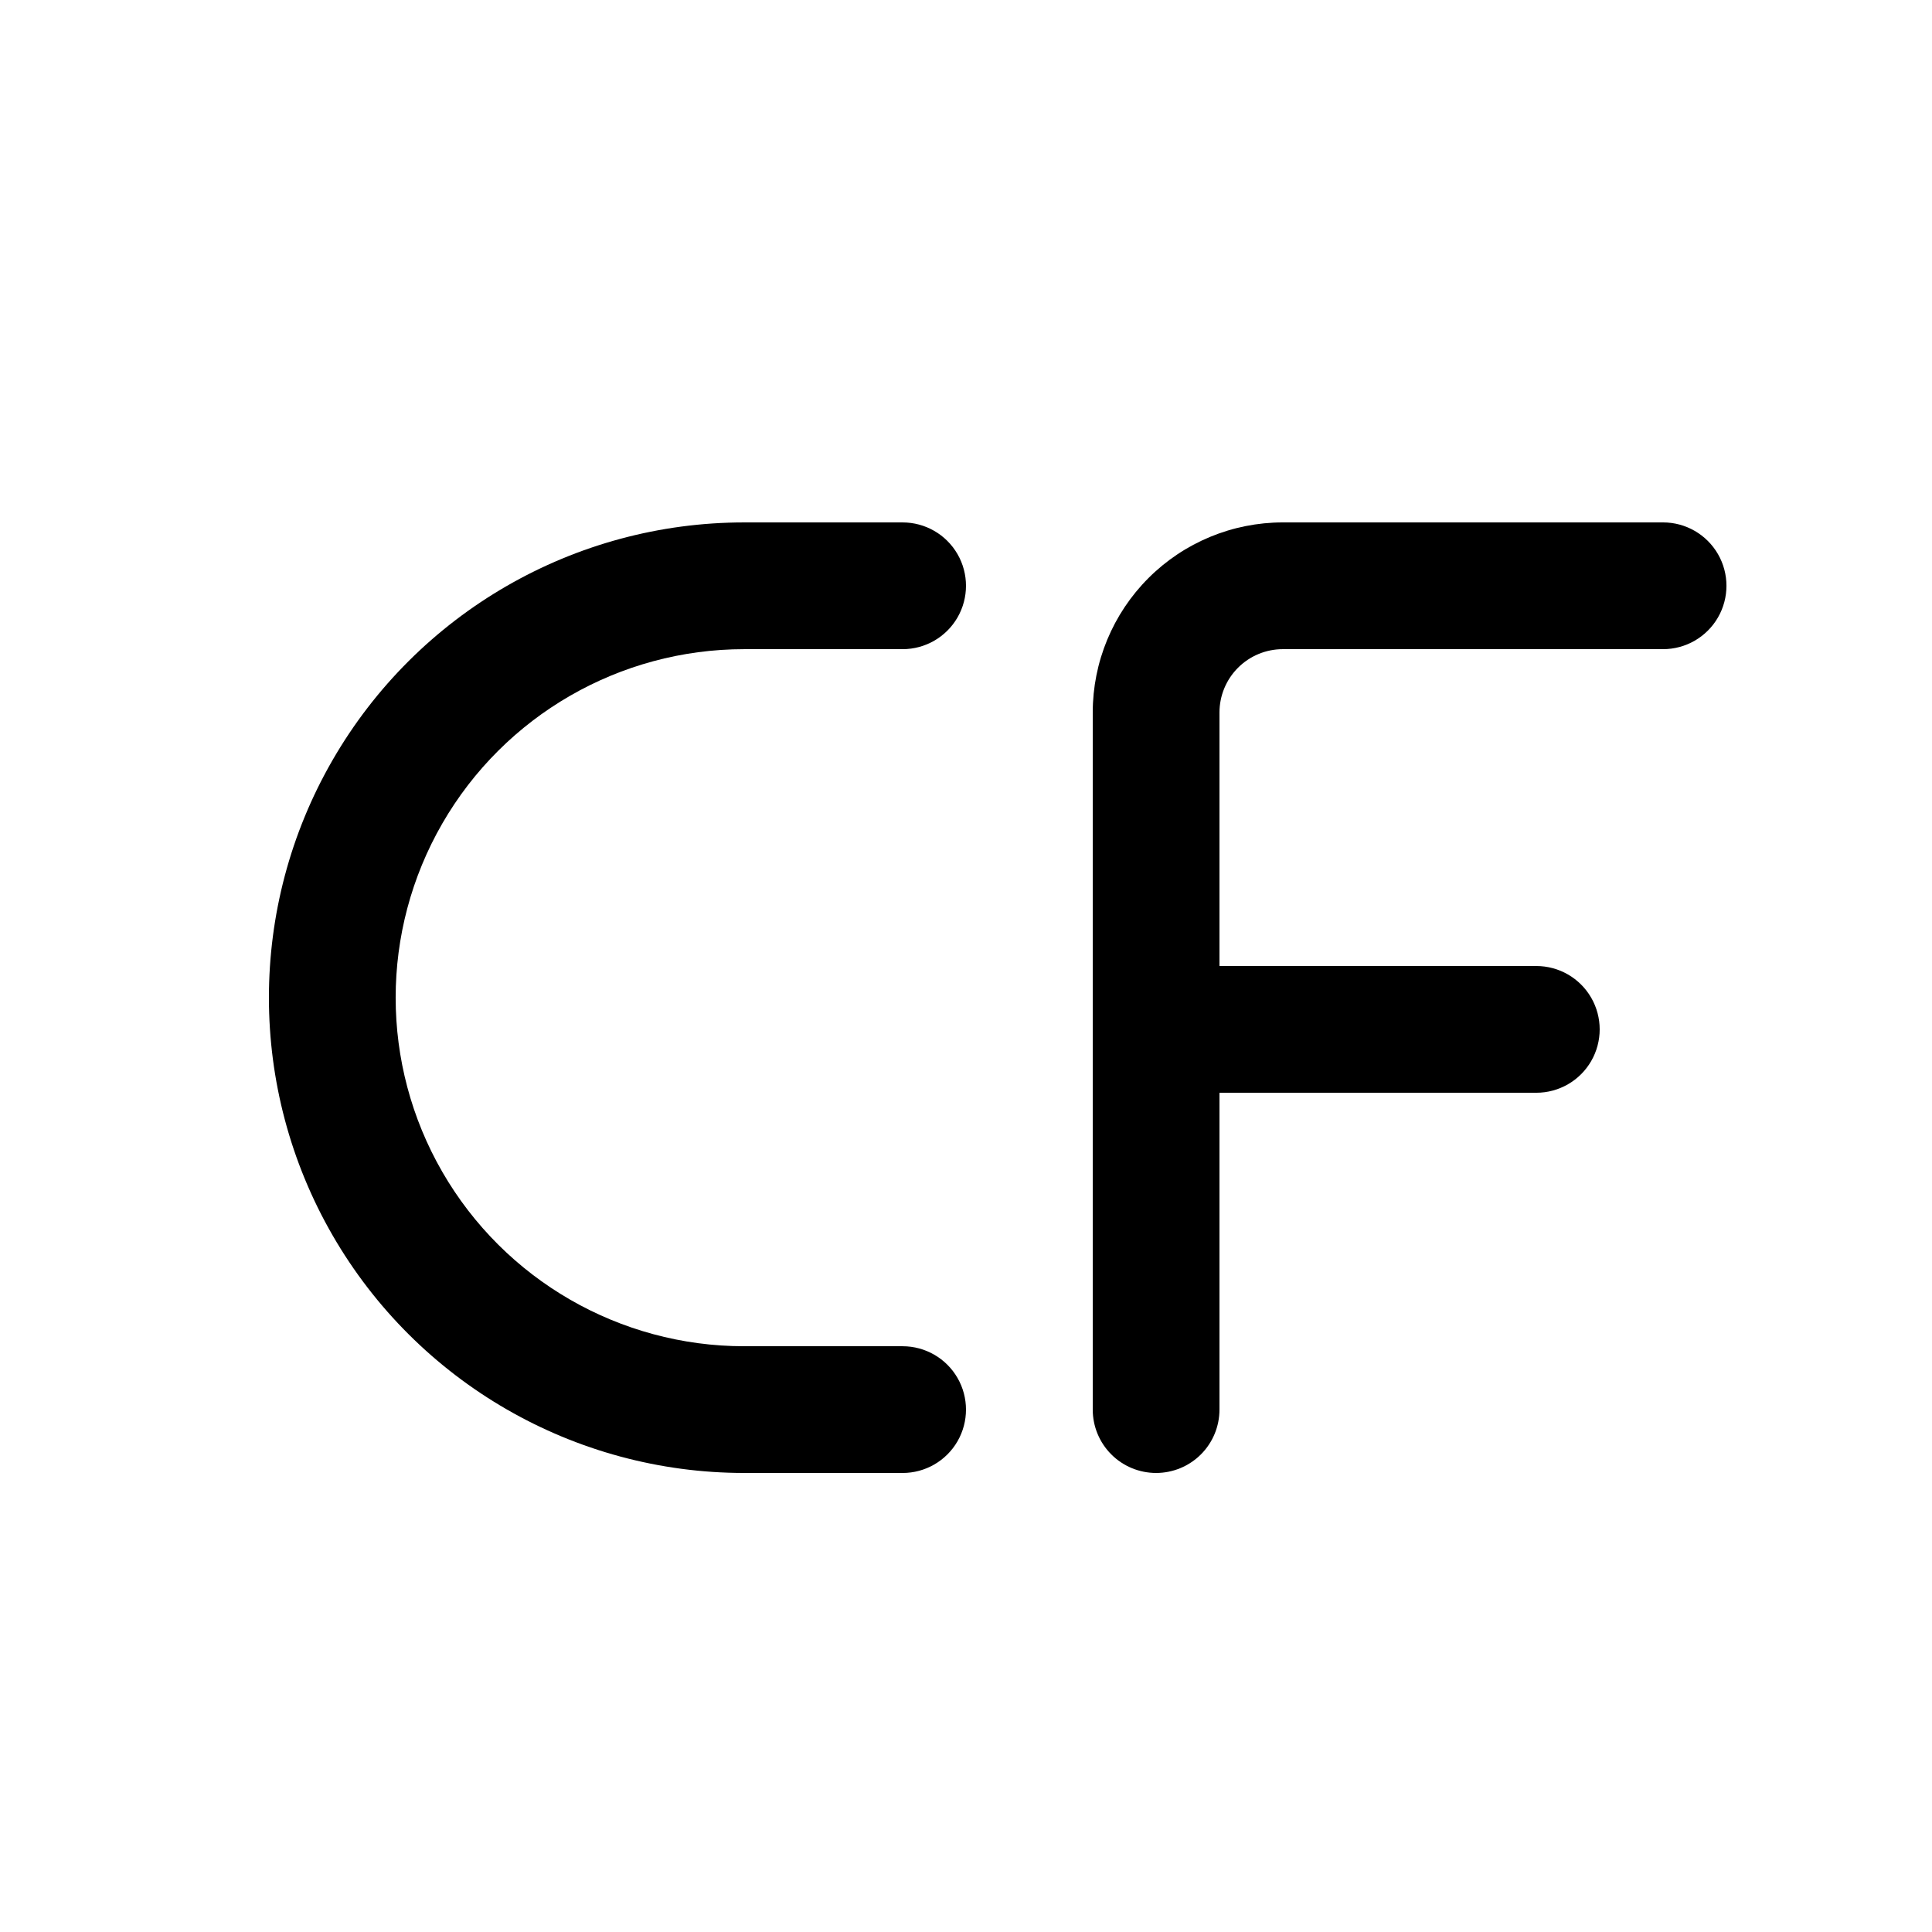
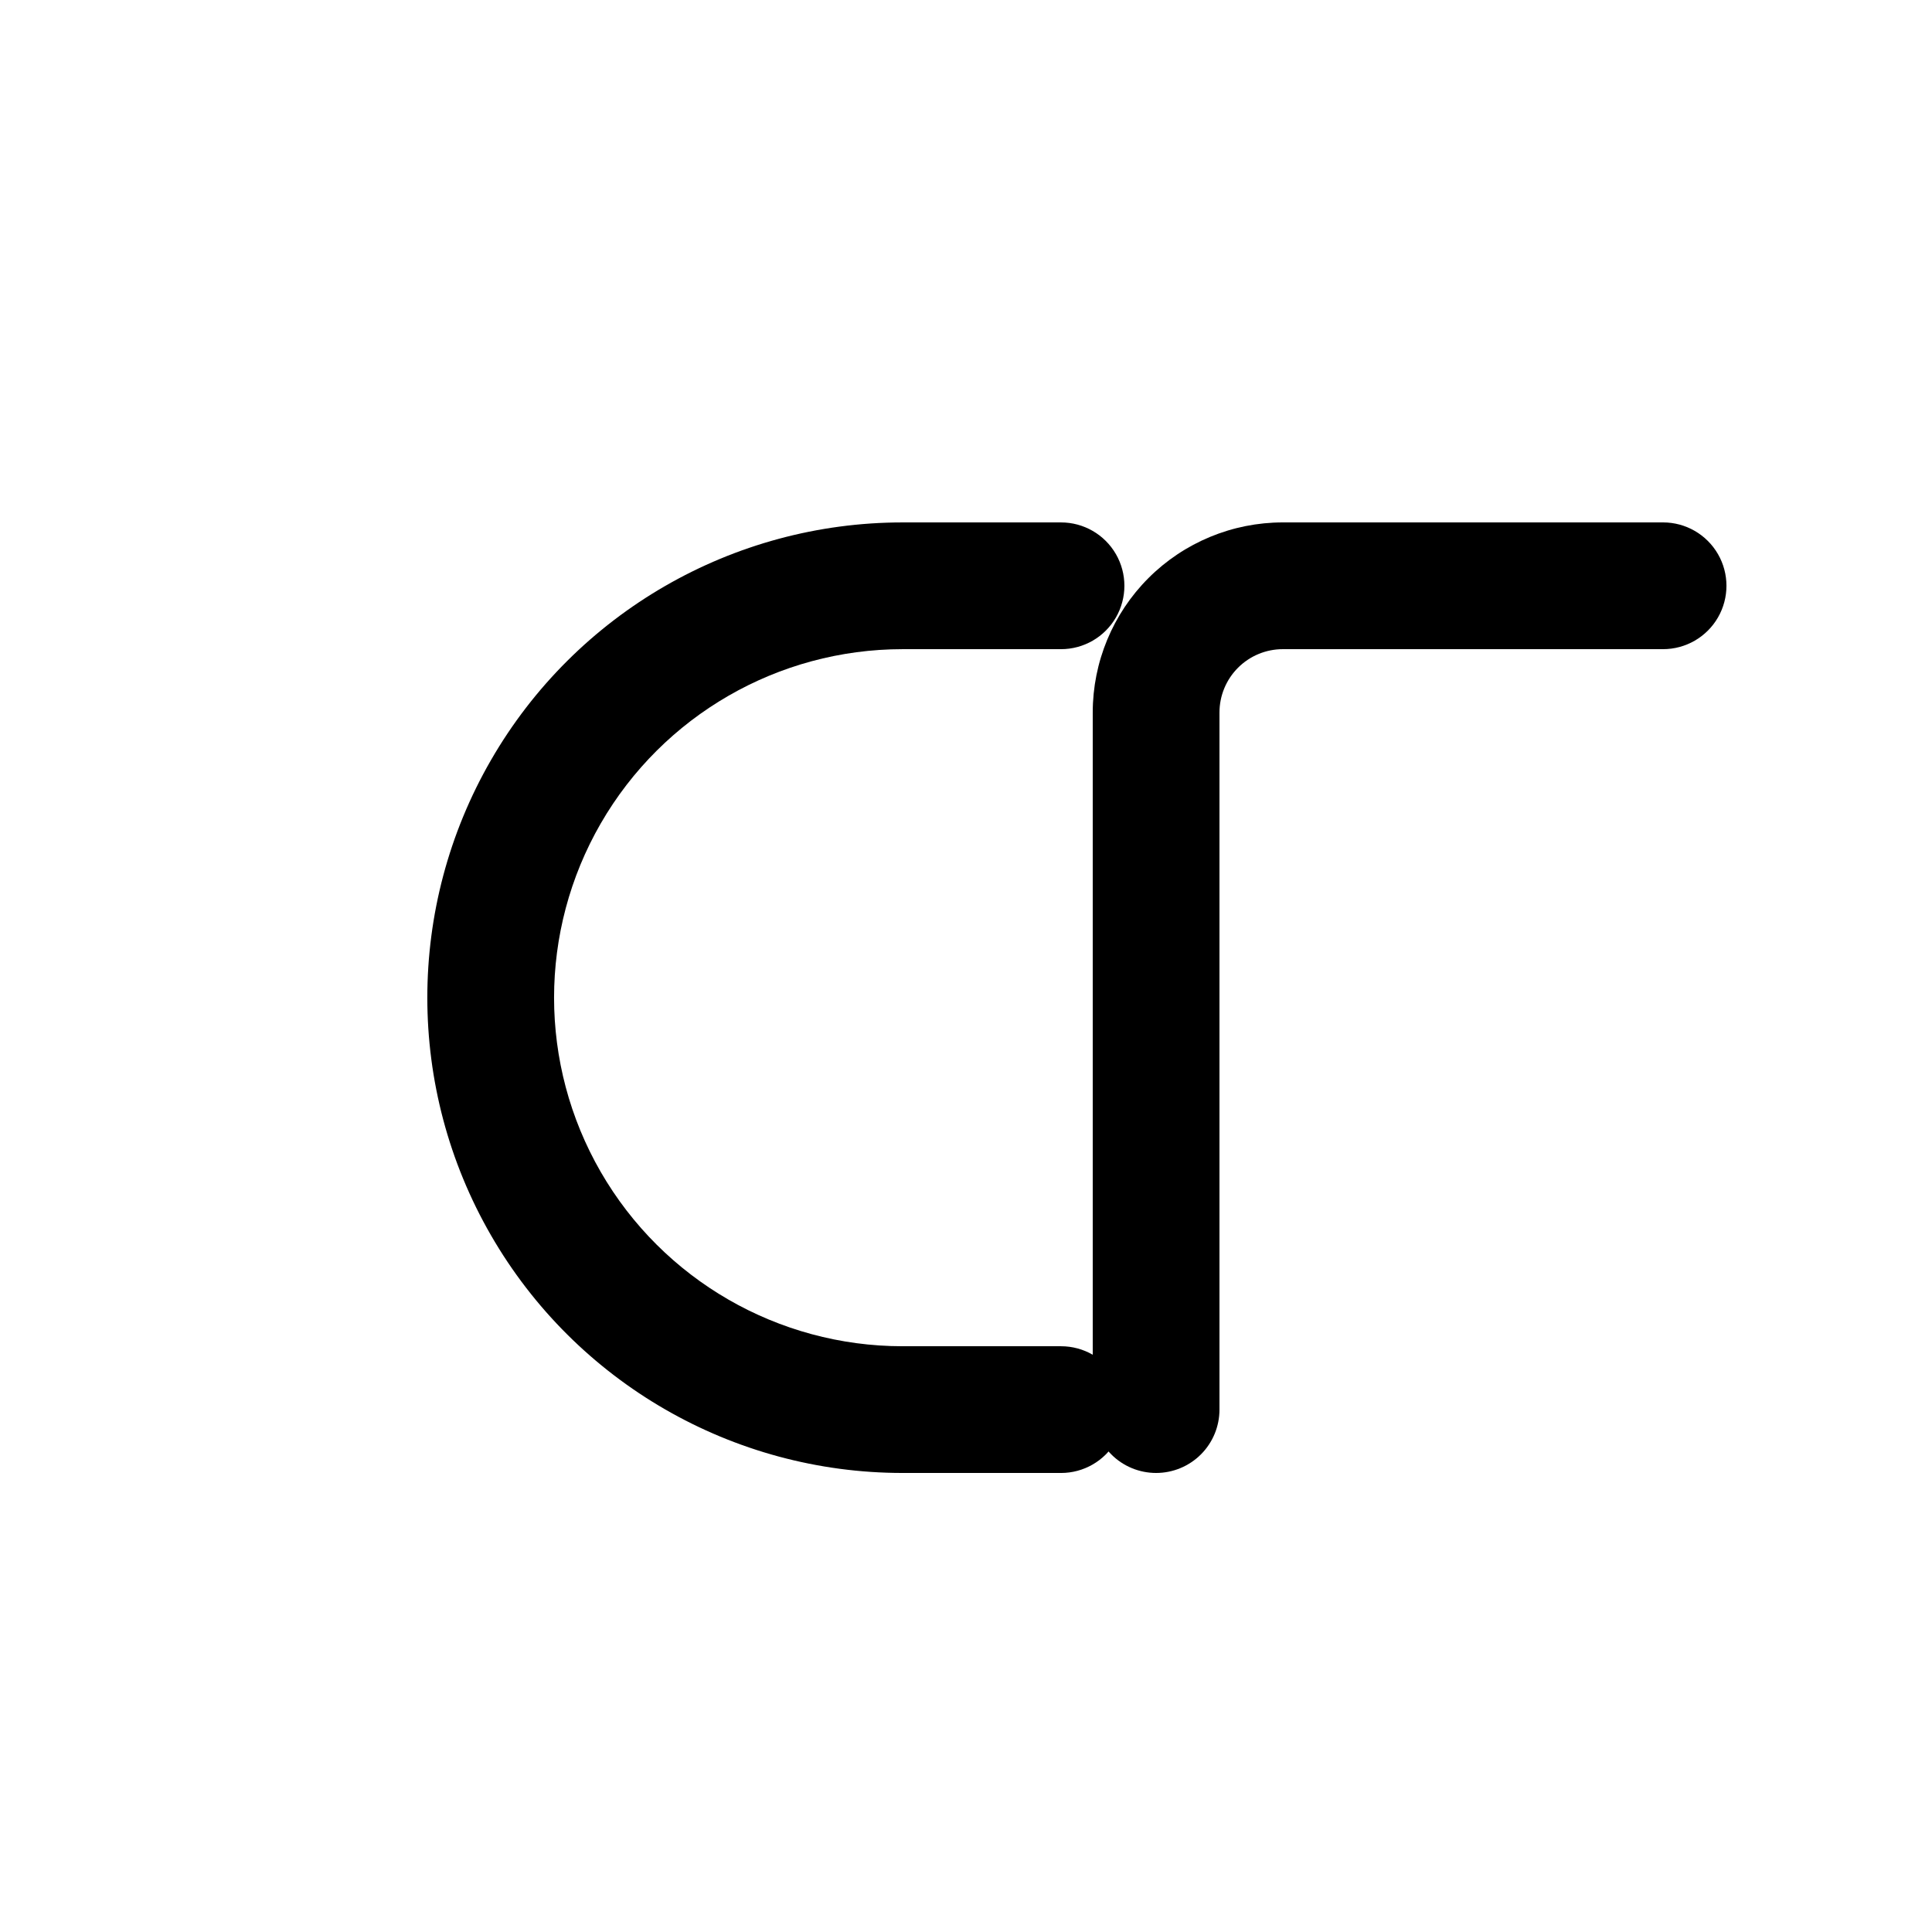
<svg xmlns="http://www.w3.org/2000/svg" fill="#000000" width="800px" height="800px" version="1.1" viewBox="144 144 512 512">
  <g>
-     <path d="m383.2 534.35h-41.98c-45 0-86.582-24.008-109.08-62.977-22.5-38.969-22.5-86.98 0-125.95 22.496-38.969 64.078-62.977 109.08-62.977h41.98c6 0 11.547 3.203 14.547 8.398 3 5.195 3 11.598 0 16.793-3 5.195-8.547 8.398-14.547 8.398h-41.98c-33 0-63.492 17.605-79.992 46.18-16.5 28.578-16.5 63.789 0 92.367s46.992 46.184 79.992 46.184h41.98c6 0 11.547 3.199 14.547 8.395s3 11.598 0 16.793c-3 5.199-8.547 8.398-14.547 8.398z" />
-     <path d="m551.14 433.59h-100.76c-6 0-11.543-3.199-14.543-8.398-3-5.195-3-11.598 0-16.793 3-5.195 8.543-8.395 14.543-8.395h100.76c6 0 11.543 3.199 14.543 8.395 3 5.195 3 11.598 0 16.793-3 5.199-8.543 8.398-14.543 8.398z" />
+     <path d="m383.2 534.35c-45 0-86.582-24.008-109.08-62.977-22.5-38.969-22.5-86.98 0-125.95 22.496-38.969 64.078-62.977 109.08-62.977h41.98c6 0 11.547 3.203 14.547 8.398 3 5.195 3 11.598 0 16.793-3 5.195-8.547 8.398-14.547 8.398h-41.98c-33 0-63.492 17.605-79.992 46.18-16.5 28.578-16.5 63.789 0 92.367s46.992 46.184 79.992 46.184h41.98c6 0 11.547 3.199 14.547 8.395s3 11.598 0 16.793c-3 5.199-8.547 8.398-14.547 8.398z" />
    <path d="m450.38 534.35c-4.453 0-8.727-1.77-11.875-4.918-3.148-3.148-4.918-7.422-4.918-11.875v-184.73c0-13.363 5.309-26.176 14.758-35.625 9.445-9.449 22.262-14.758 35.621-14.758h100.77c5.996 0 11.543 3.203 14.543 8.398 3 5.195 3 11.598 0 16.793-3 5.195-8.547 8.398-14.543 8.398h-100.77c-4.453 0-8.723 1.77-11.871 4.918-3.152 3.148-4.922 7.422-4.922 11.875v184.73c0 4.453-1.77 8.727-4.918 11.875-3.148 3.148-7.422 4.918-11.875 4.918z" />
  </g>
</svg>